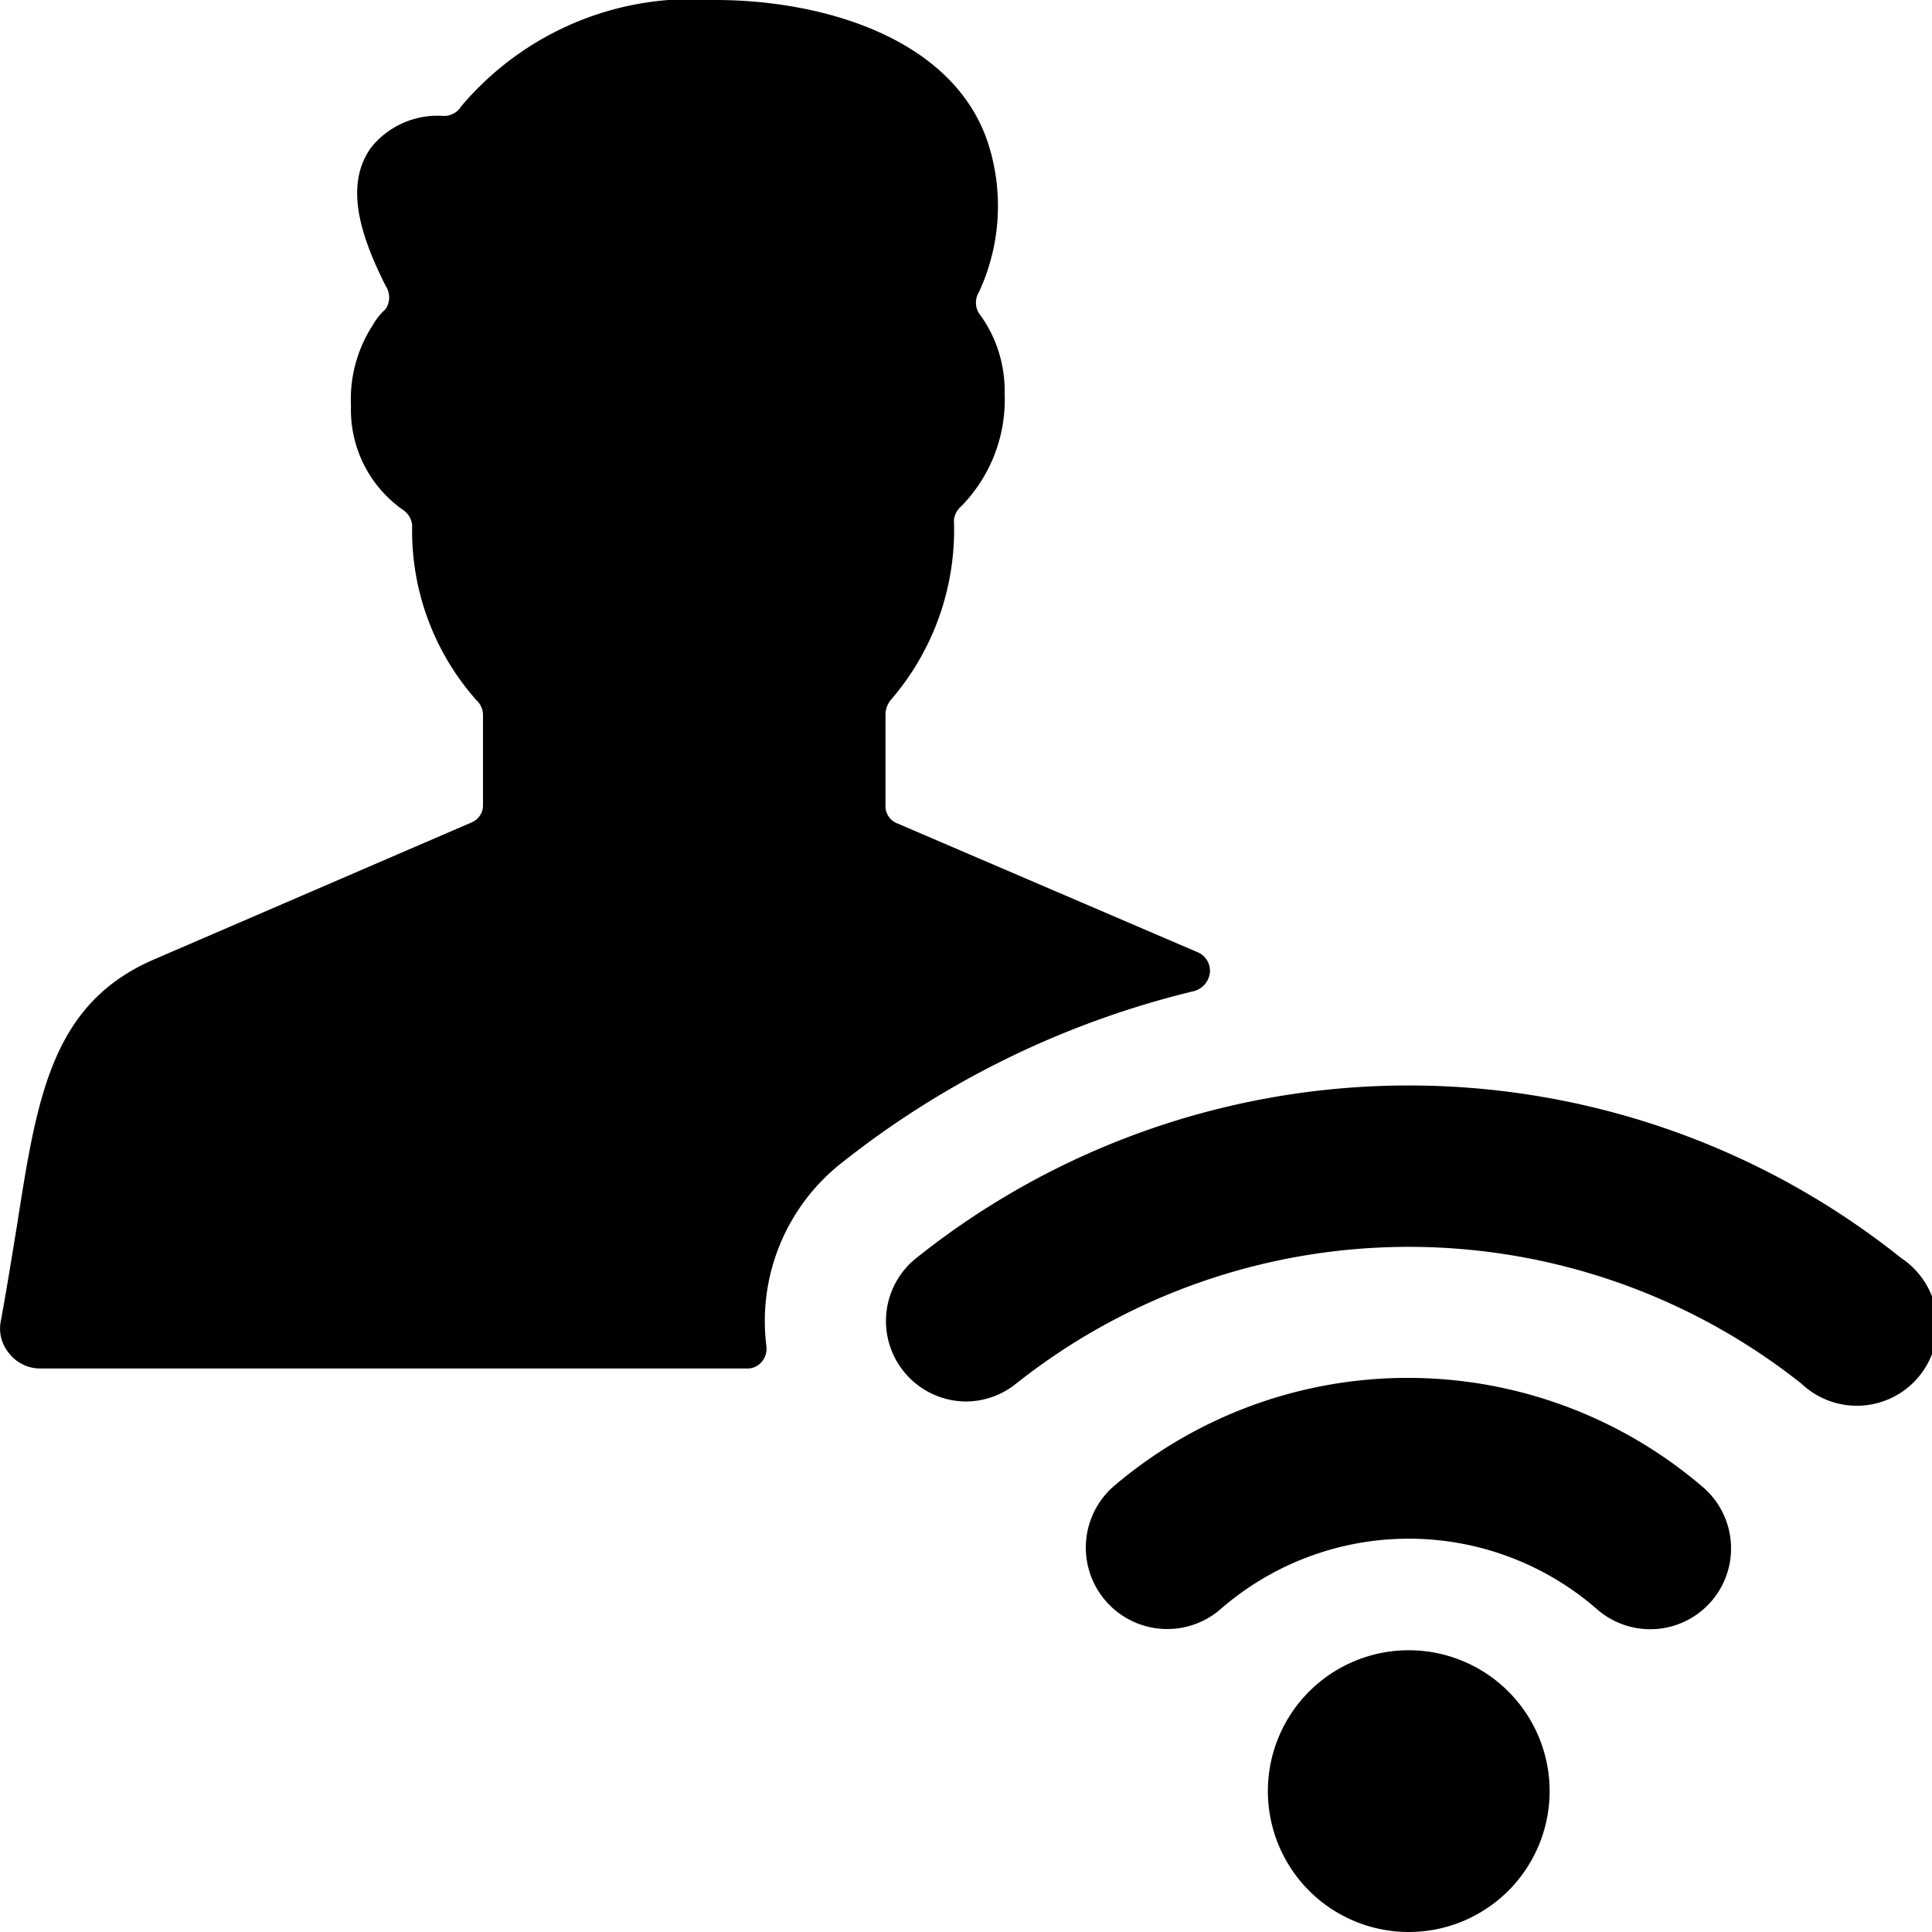
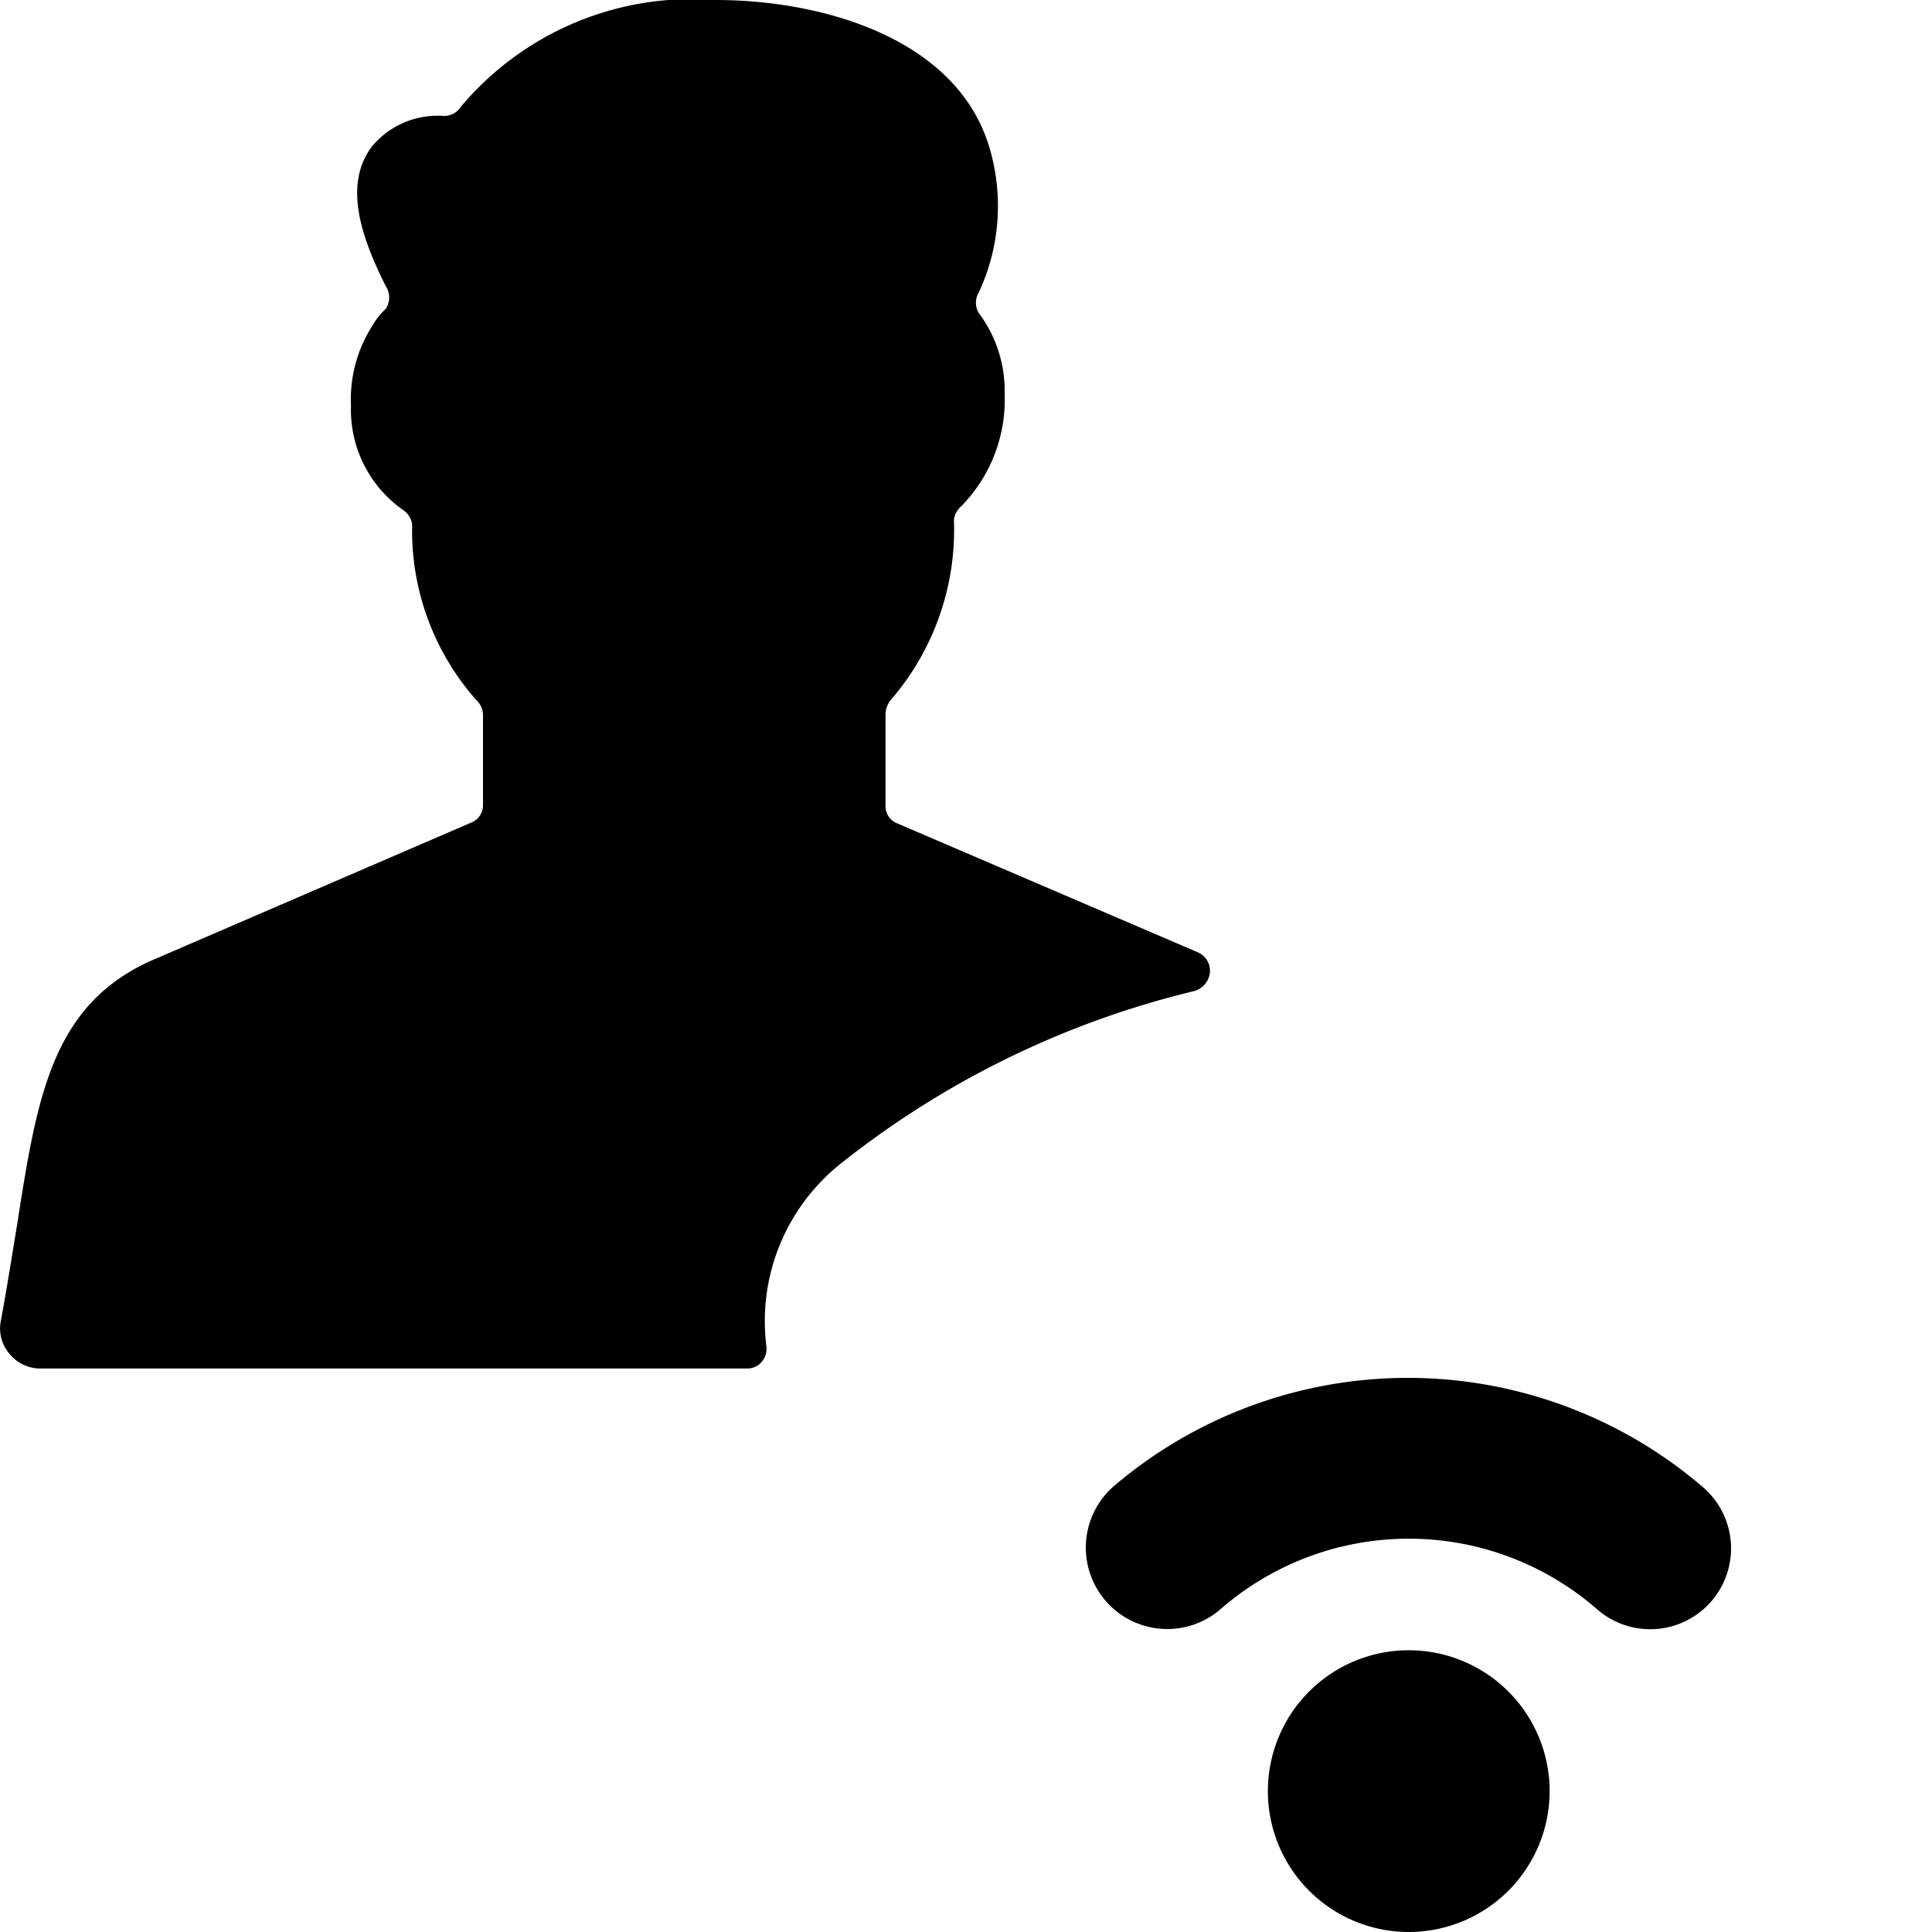
<svg xmlns="http://www.w3.org/2000/svg" viewBox="0 0 24 24">
  <g>
    <path d="M10.45 14.45a11.3 11.3 0 0 1 4.39 -2.14 0.27 0.27 0 0 0 0.19 -0.23 0.25 0.25 0 0 0 -0.15 -0.25l-3.73 -1.6A0.23 0.23 0 0 1 11 10V8.87a0.29 0.29 0 0 1 0.07 -0.18 3.23 3.23 0 0 0 0.78 -2.23 0.26 0.26 0 0 1 0.09 -0.17 1.89 1.89 0 0 0 0.54 -1.4 1.61 1.61 0 0 0 -0.32 -1 0.25 0.25 0 0 1 0 -0.26 2.54 2.54 0 0 0 0.15 -1.73C11.94 0.49 10.24 0 8.89 0a3.75 3.75 0 0 0 -3.16 1.32 0.25 0.25 0 0 1 -0.22 0.12 1.06 1.06 0 0 0 -0.89 0.38c-0.37 0.49 -0.11 1.17 0.17 1.73a0.26 0.26 0 0 1 0 0.29 0.78 0.78 0 0 0 -0.16 0.2 1.69 1.69 0 0 0 -0.27 1A1.52 1.52 0 0 0 5 6.33a0.26 0.26 0 0 1 0.12 0.19 3.17 3.17 0 0 0 0.8 2.18 0.25 0.25 0 0 1 0.08 0.18V10a0.23 0.23 0 0 1 -0.15 0.22l-3.94 1.7c-1.27 0.55 -1.45 1.71 -1.7 3.31 -0.06 0.36 -0.12 0.75 -0.2 1.18a0.48 0.48 0 0 0 0.11 0.41 0.49 0.49 0 0 0 0.38 0.18h8.78a0.23 0.23 0 0 0 0.18 -0.08 0.25 0.25 0 0 0 0.06 -0.2 2.5 2.5 0 0 1 0.93 -2.27Z" fill="#000000" stroke-width="1" />
    <path d="M15.75 22.25a1.75 1.75 0 1 0 3.5 0 1.75 1.75 0 1 0 -3.5 0" fill="#000000" stroke-width="1" />
-     <path d="M11.38 15.63a1 1 0 0 0 0.62 1.78 1 1 0 0 0 0.62 -0.22 7.85 7.85 0 0 1 9.76 0 1 1 0 1 0 1.24 -1.56 9.8 9.8 0 0 0 -12.24 0Z" fill="#000000" stroke-width="1" />
    <path d="M13.85 18.45a1 1 0 0 0 1.3 1.55 3.56 3.56 0 0 1 4.7 0 1 1 0 0 0 1.3 -1.53 5.63 5.63 0 0 0 -7.3 -0.02Z" fill="#000000" stroke-width="1" />
  </g>
</svg>